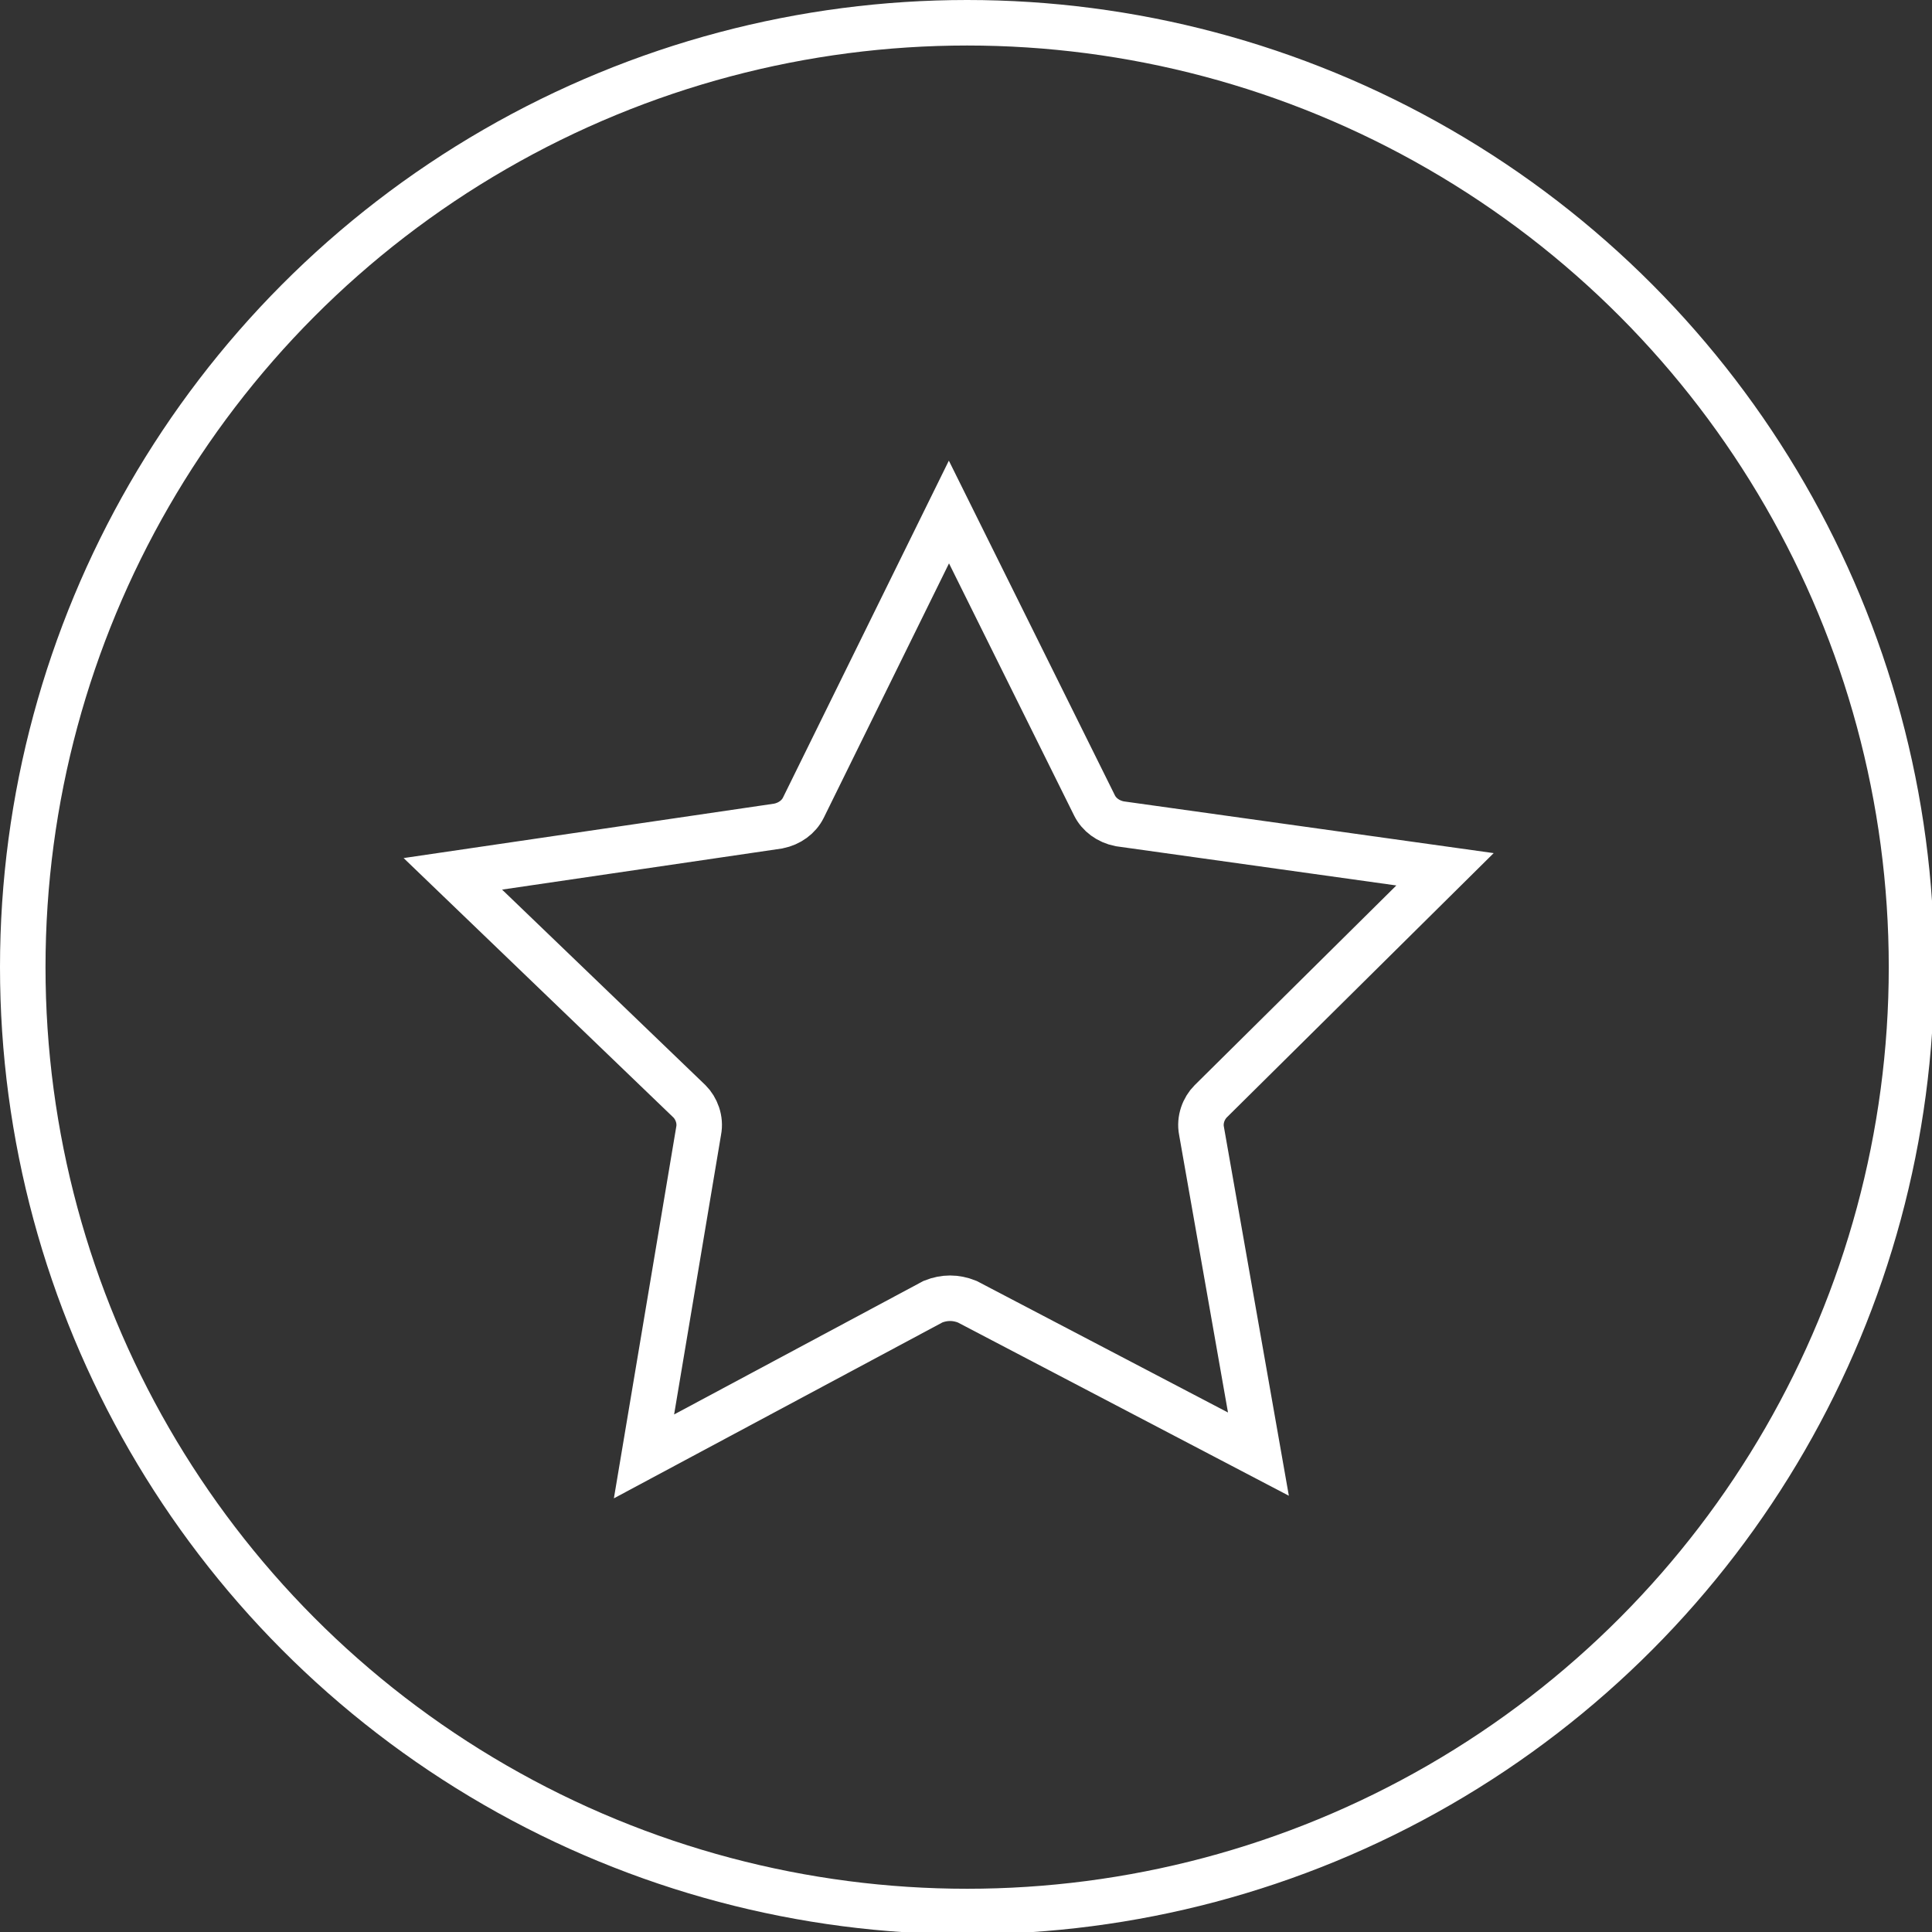
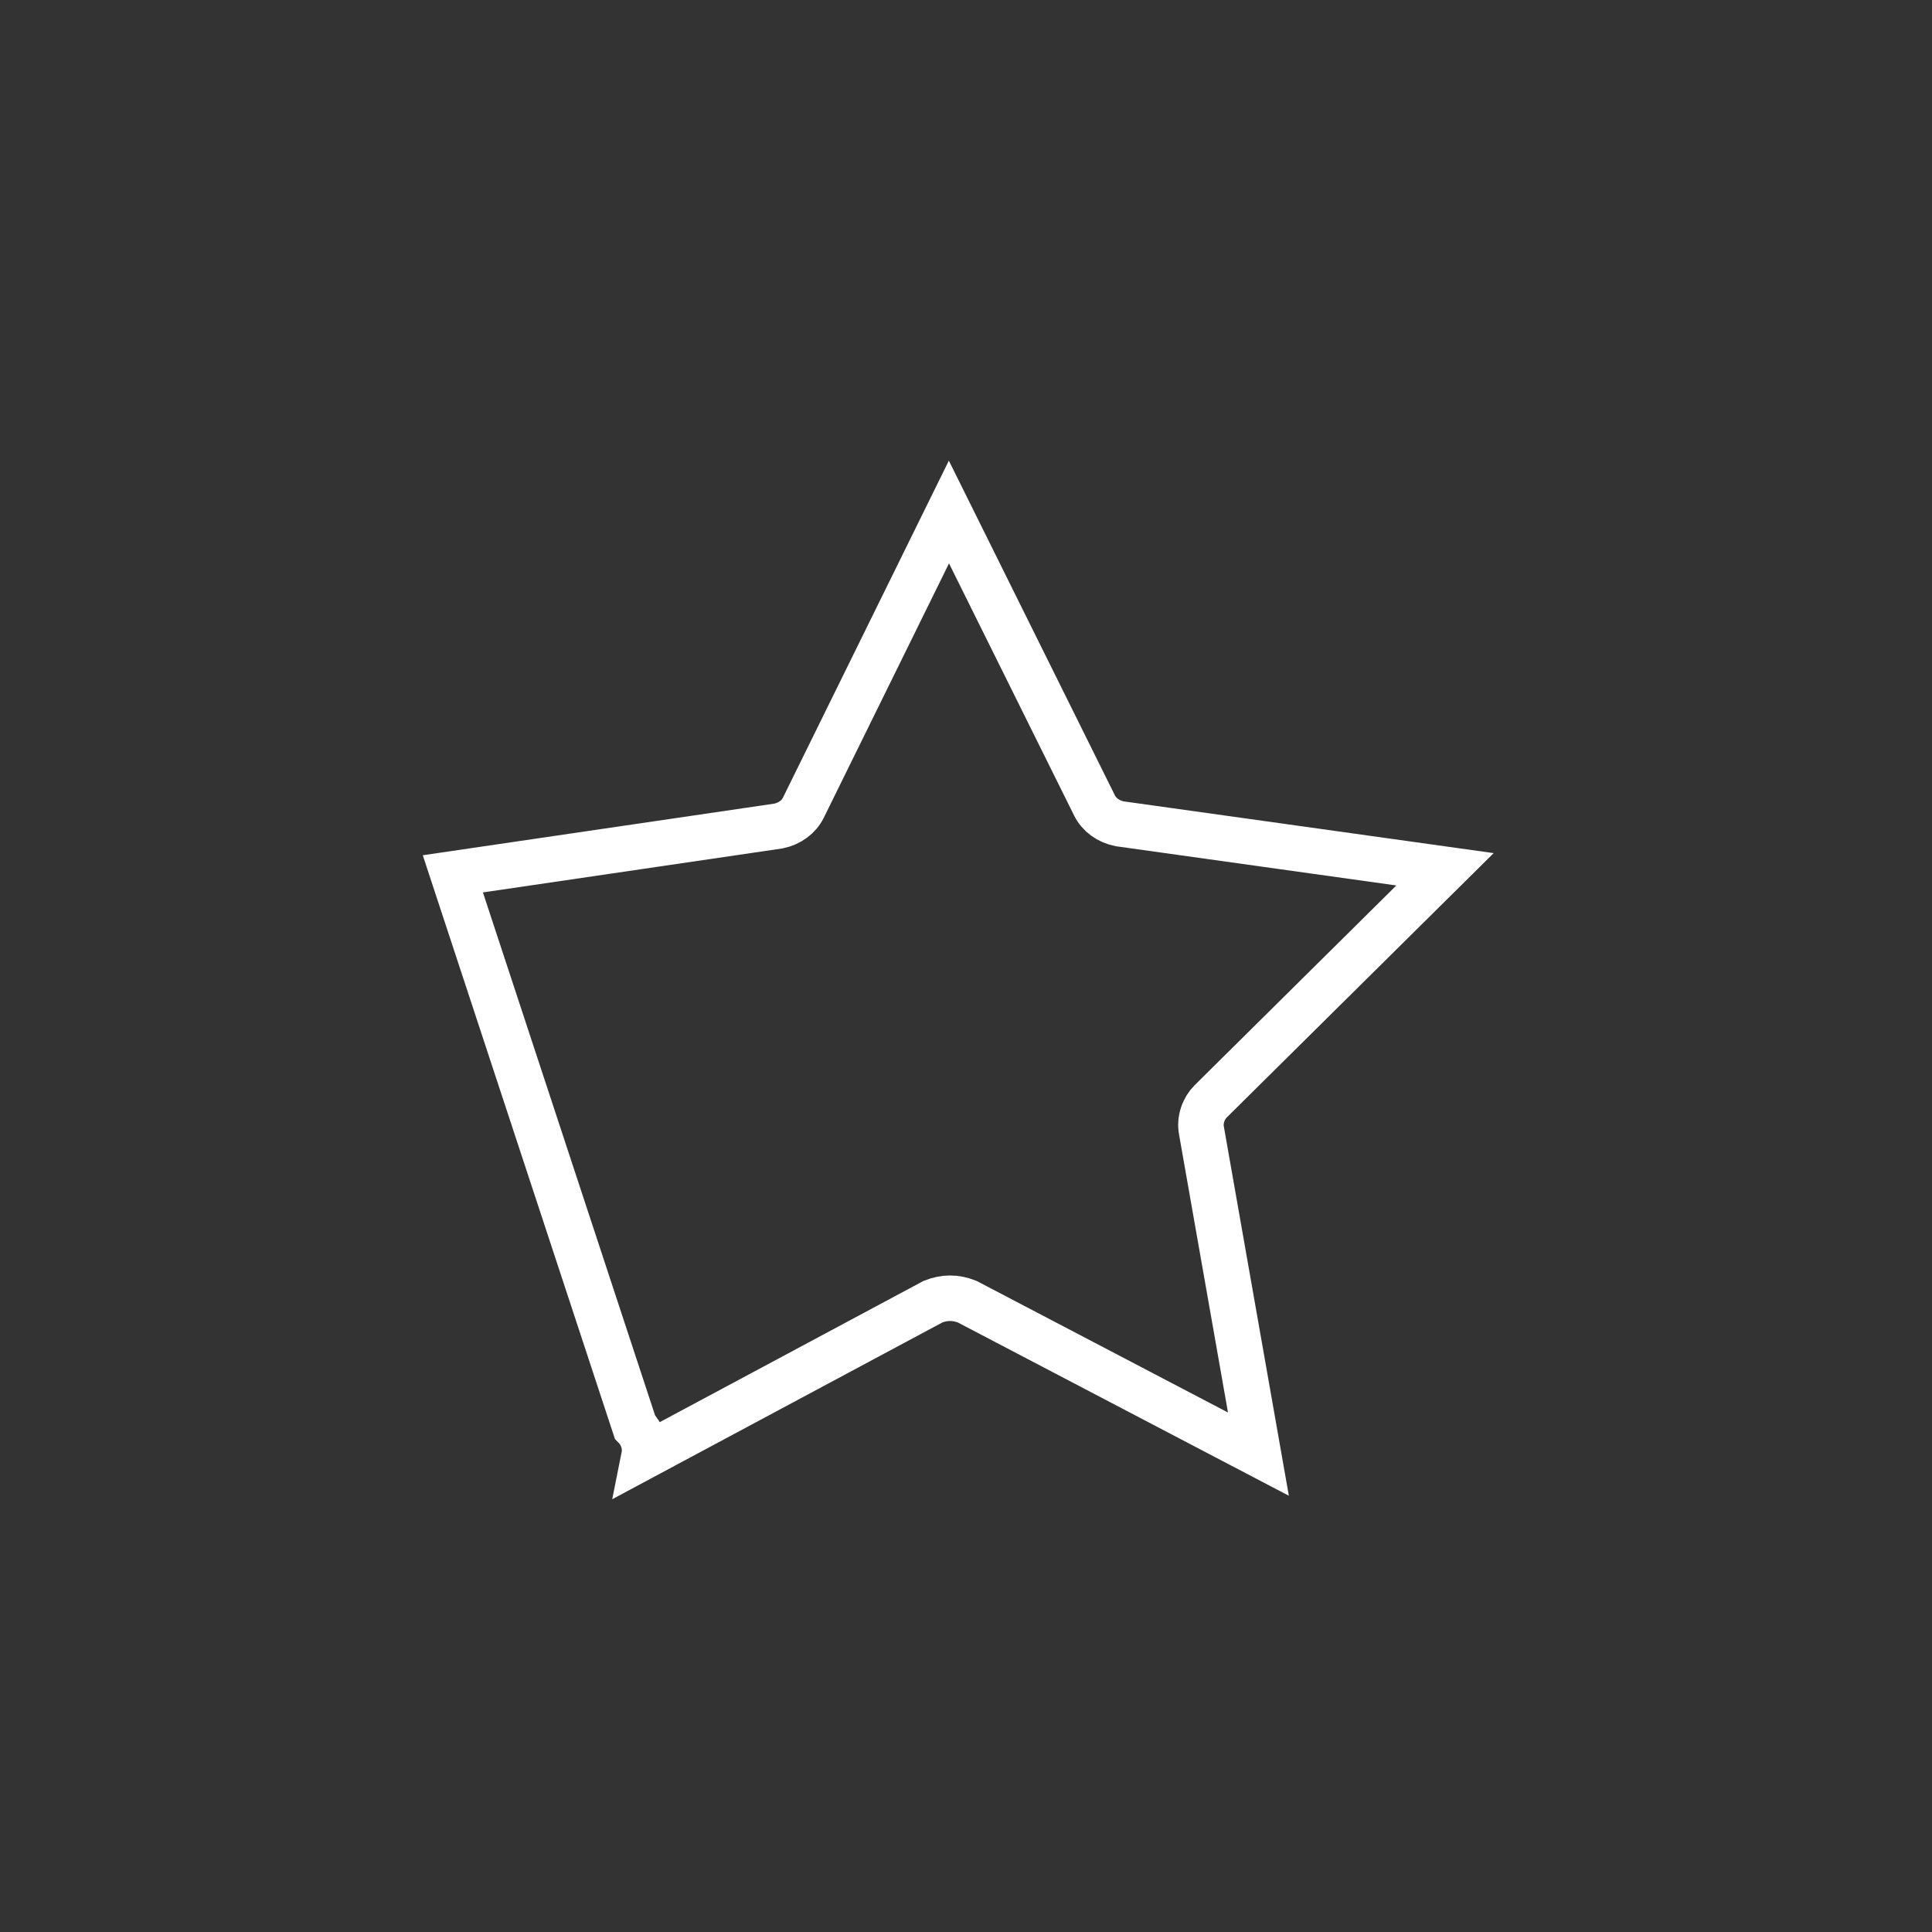
<svg xmlns="http://www.w3.org/2000/svg" version="1.1" id="Layer_1" x="0px" y="0px" viewBox="0 0 84.9 84.9" style="enable-background:new 0 0 84.9 84.9;" xml:space="preserve">
  <rect x="0" y="0" width="84.9" height="84.9" fill="#333333" stroke="none" />
  <style type="text/css">
	.st0{fill:none;stroke:#FFFFFF;stroke-width:2;stroke-miterlimit:10;}
</style>
-   <circle class="st0" cx="42.5" cy="42.5" r="41.5" />
-   <path class="st0" d="M53.2,48.4c-0.3,0.3-0.5,0.8-0.4,1.3l2.5,14.2l-12.8-6.7C42,57,41.5,57,41,57.2L28.3,64l2.4-14.3  c0.1-0.5-0.1-1-0.4-1.3L19.9,38.4l14.3-2.1c0.5-0.1,0.9-0.4,1.1-0.8l6.4-13l6.4,12.9c0.2,0.4,0.6,0.7,1.1,0.8l14.3,2L53.2,48.4z" />
+   <path class="st0" d="M53.2,48.4c-0.3,0.3-0.5,0.8-0.4,1.3l2.5,14.2l-12.8-6.7C42,57,41.5,57,41,57.2L28.3,64c0.1-0.5-0.1-1-0.4-1.3L19.9,38.4l14.3-2.1c0.5-0.1,0.9-0.4,1.1-0.8l6.4-13l6.4,12.9c0.2,0.4,0.6,0.7,1.1,0.8l14.3,2L53.2,48.4z" />
</svg>